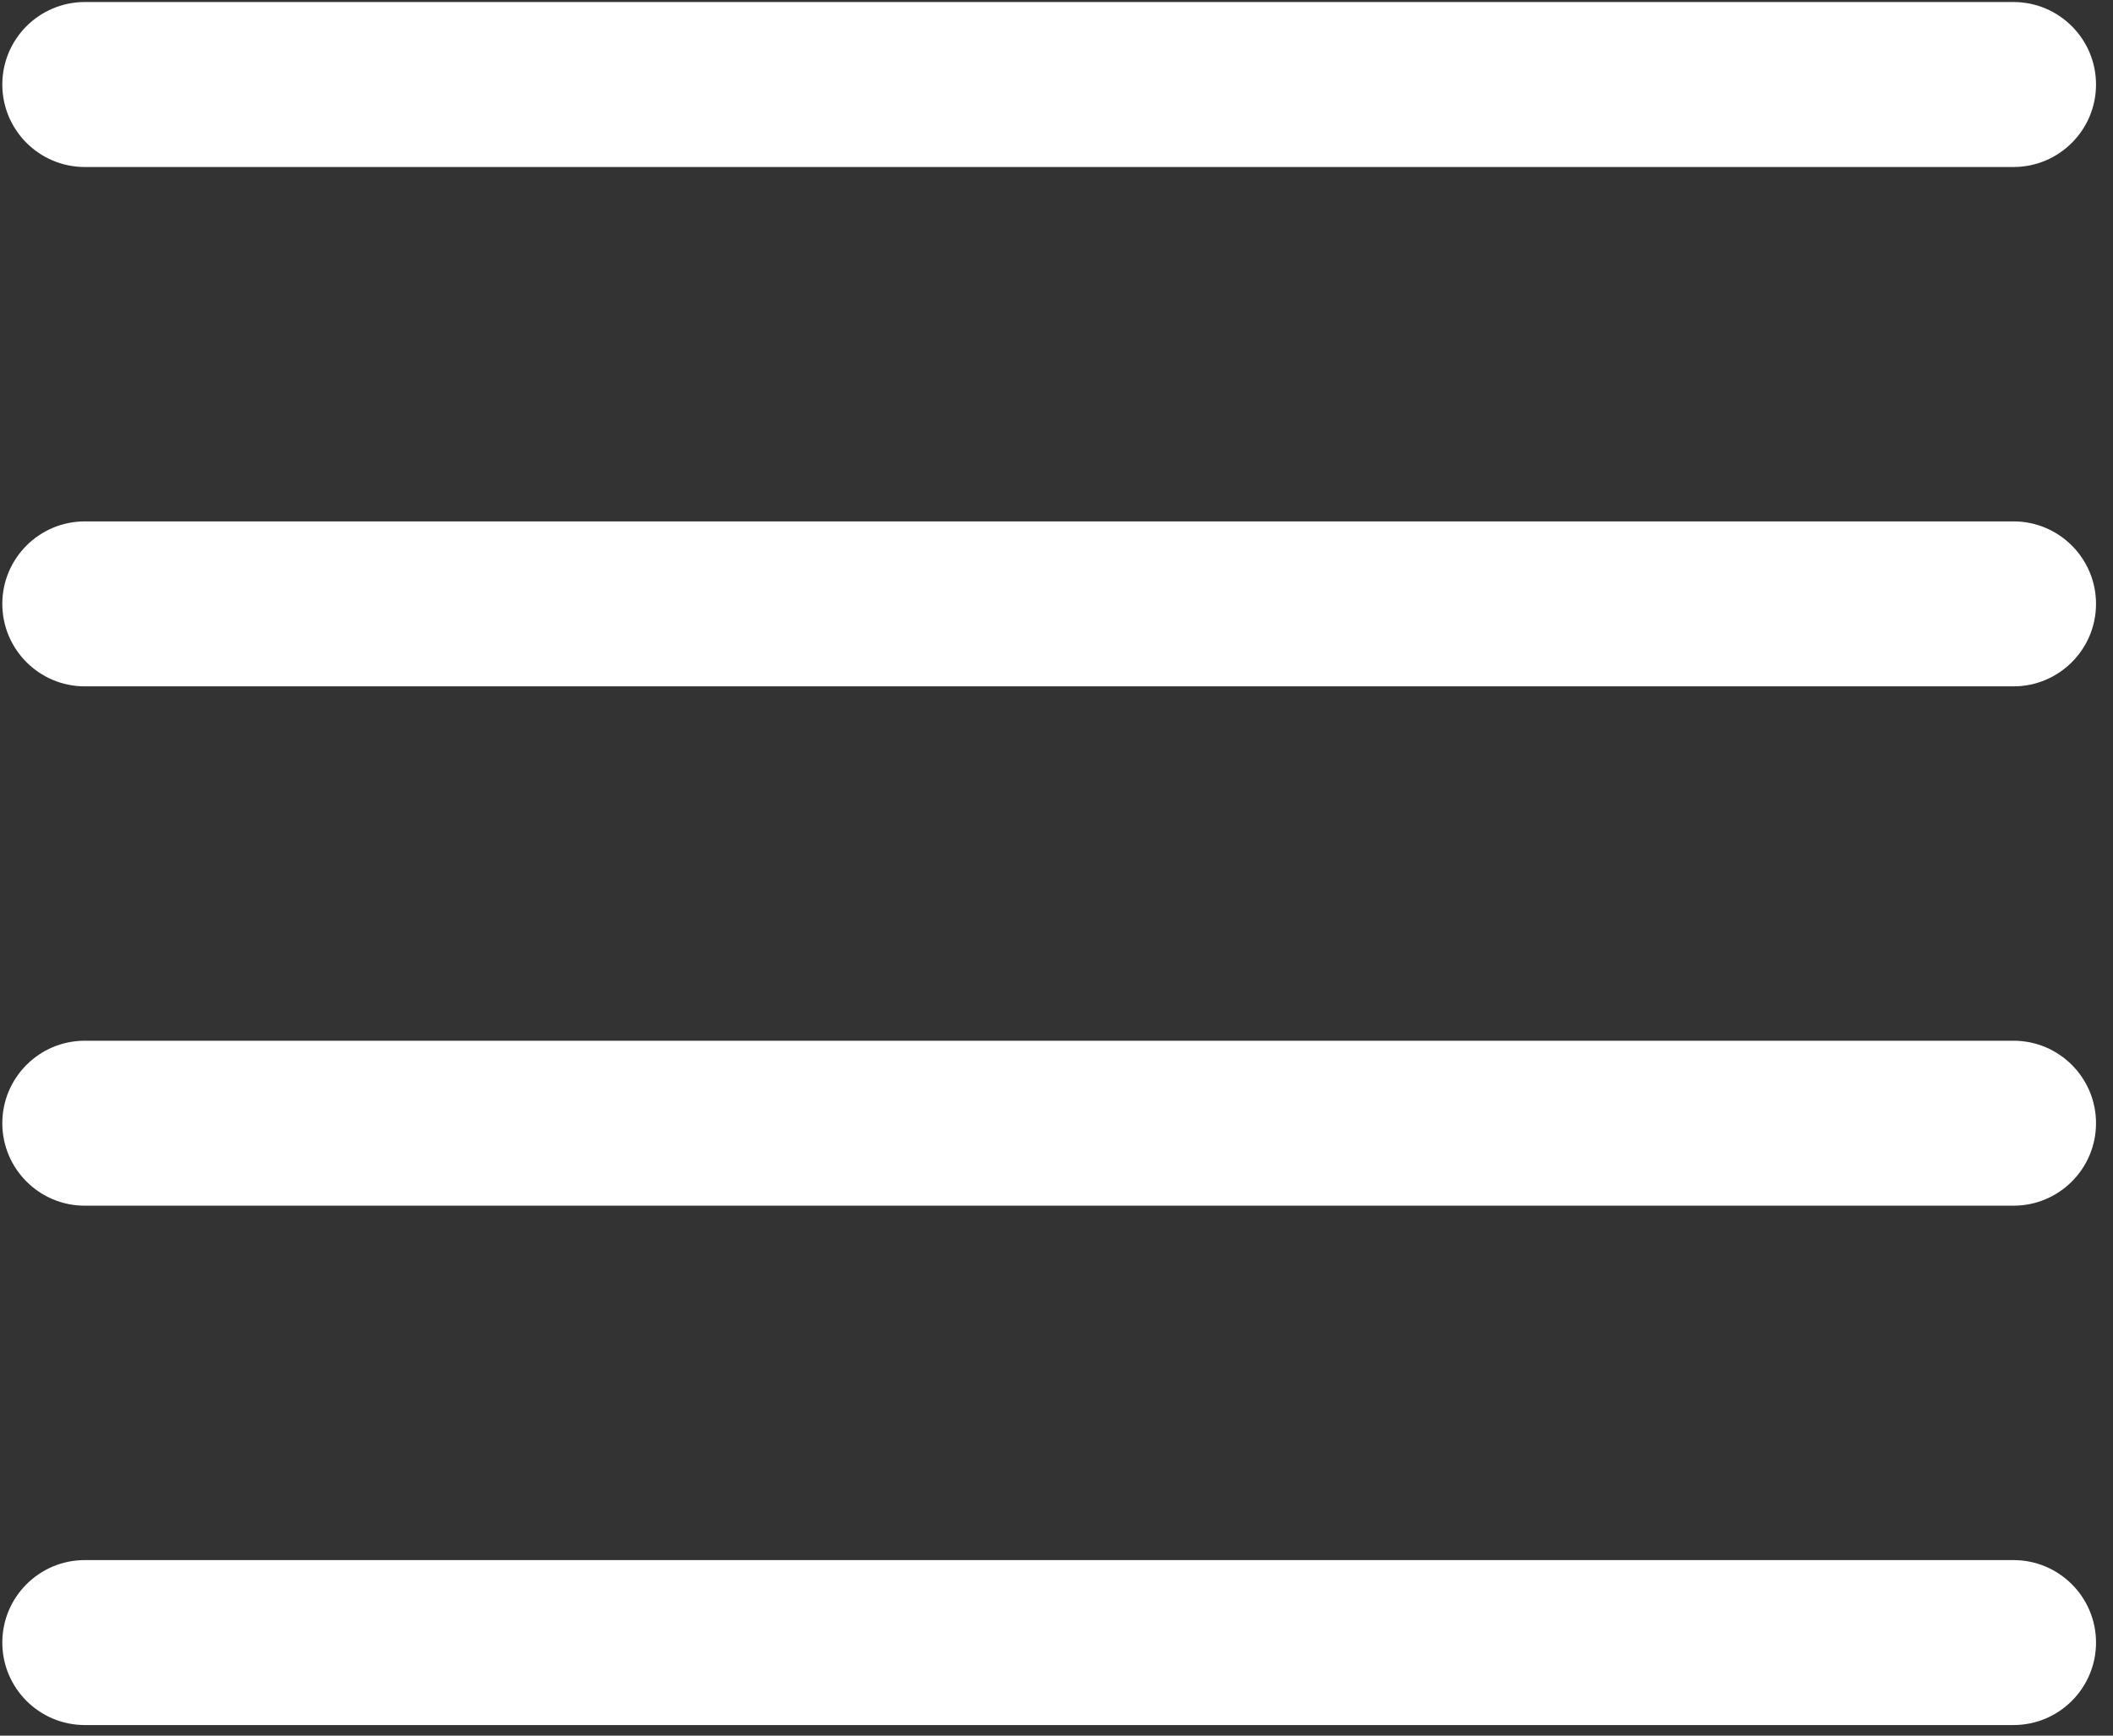
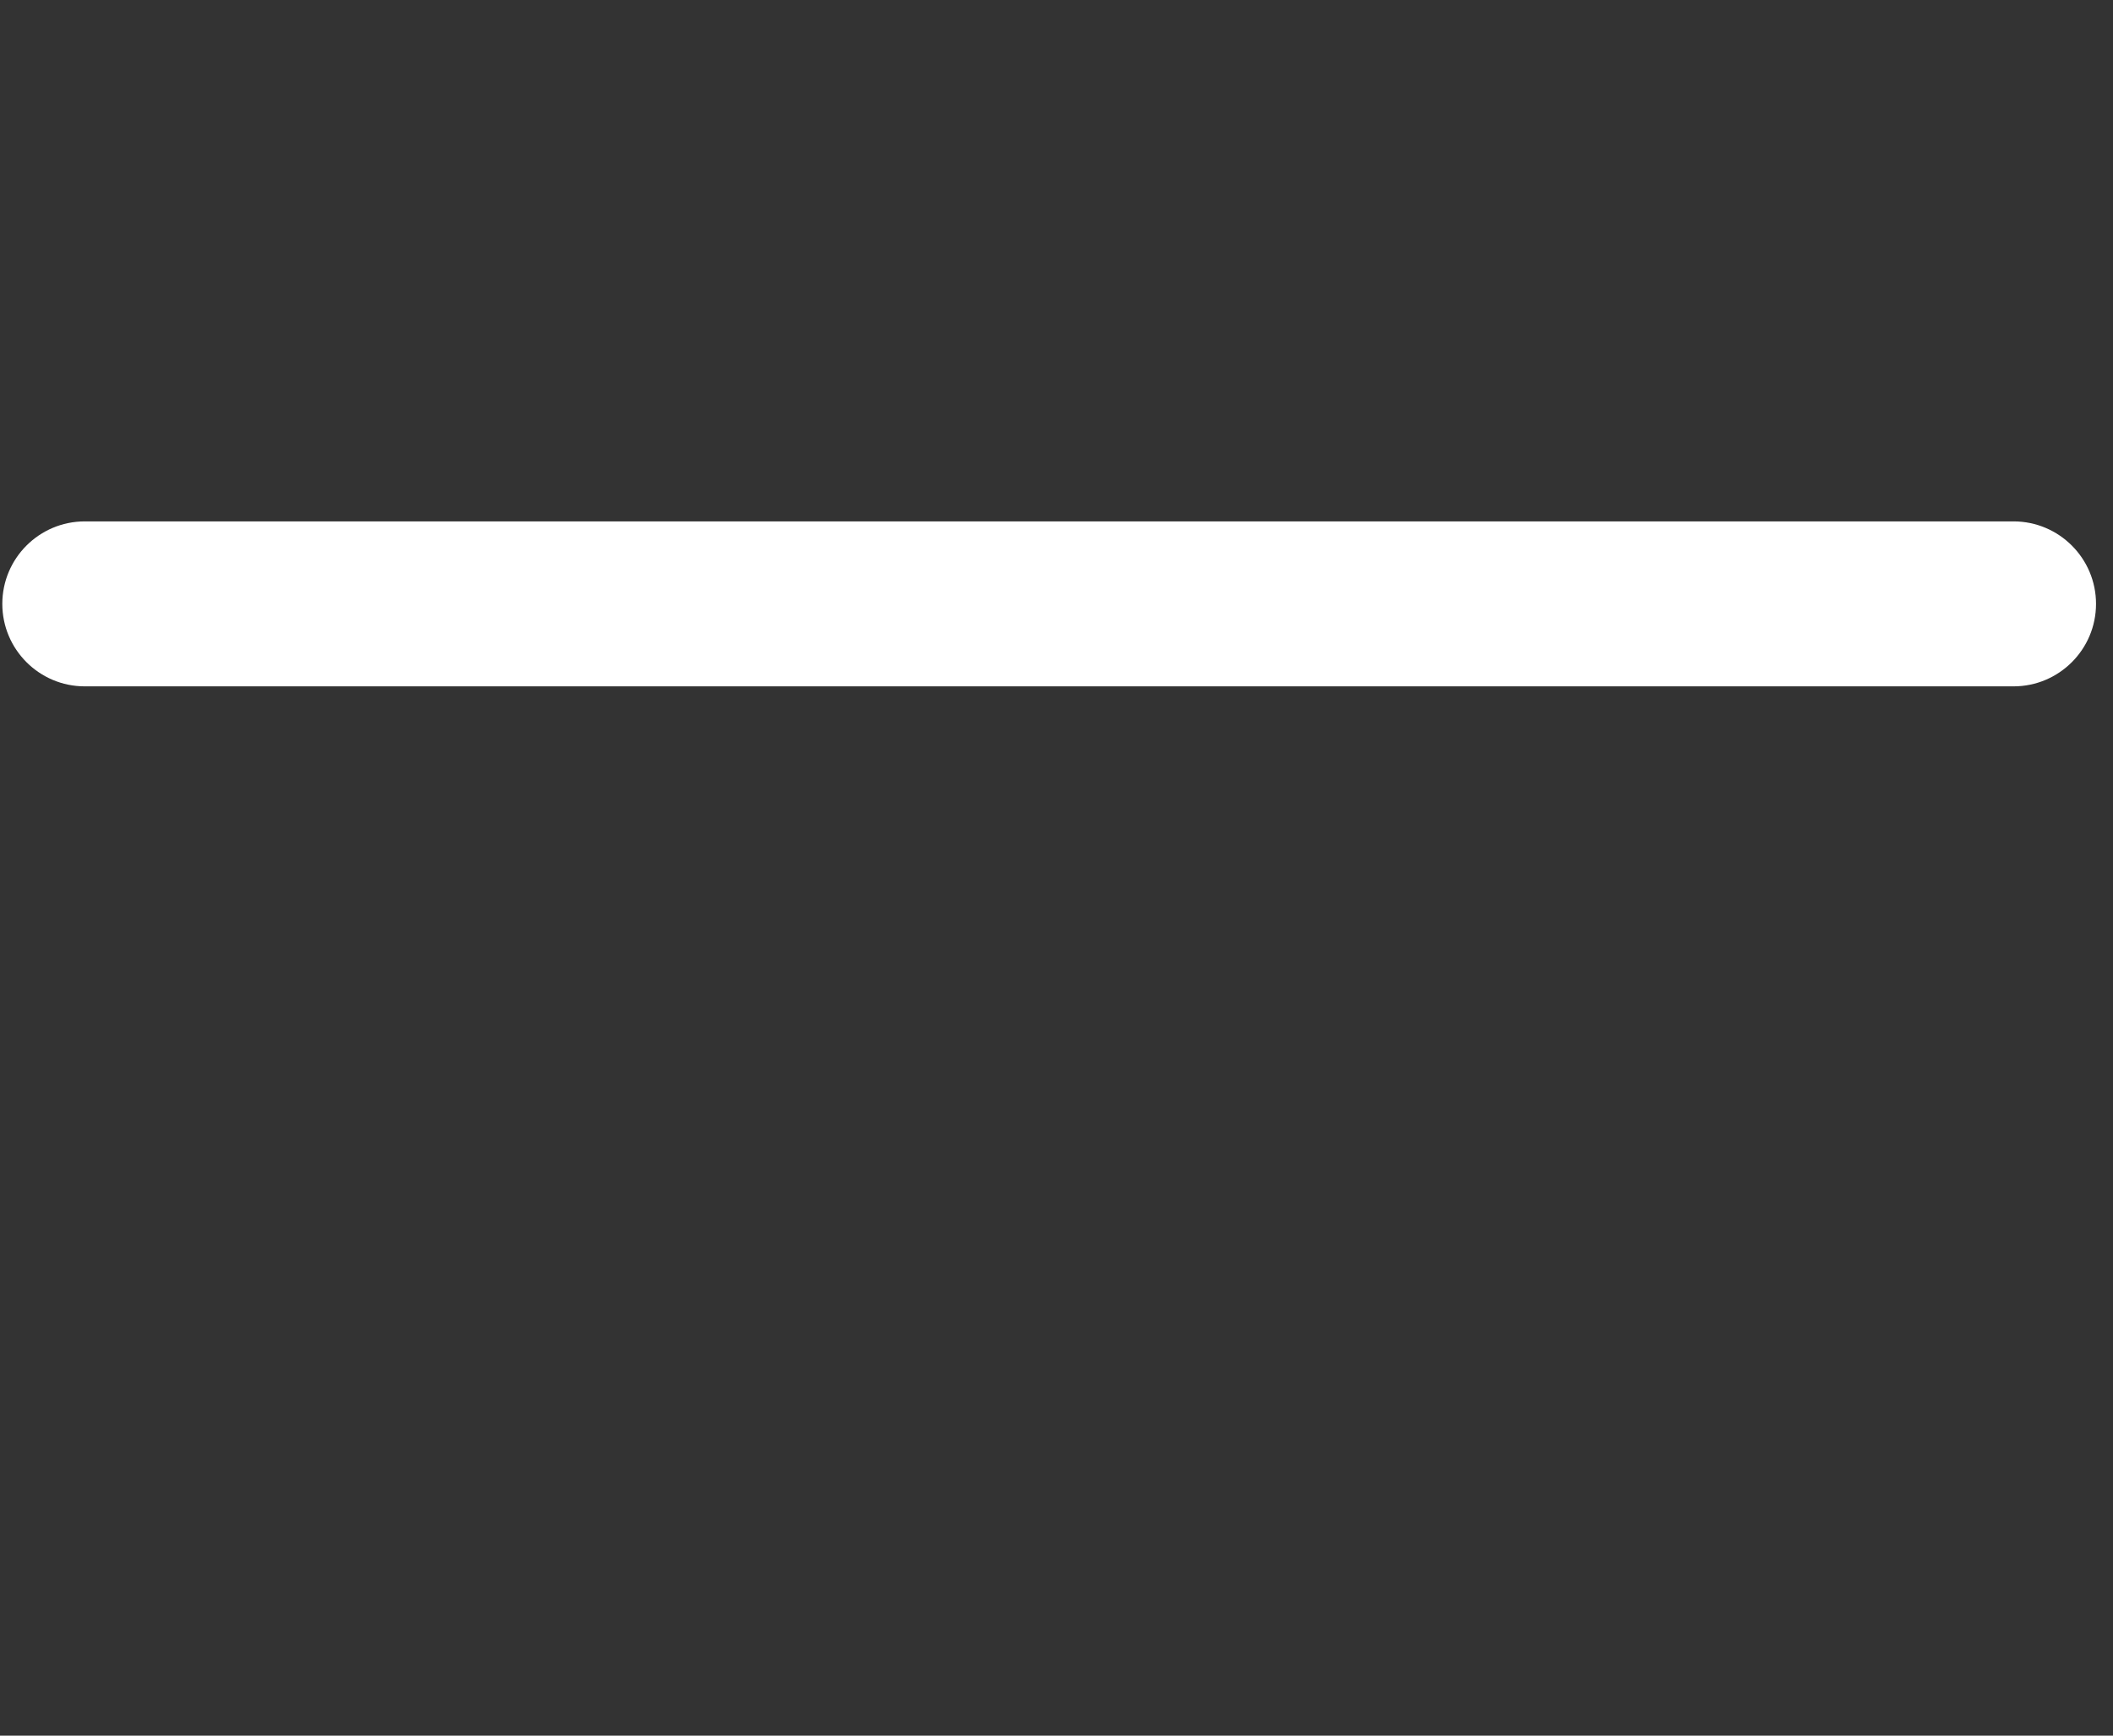
<svg xmlns="http://www.w3.org/2000/svg" width="100%" height="100%" viewBox="0 0 84 69" version="1.1" xml:space="preserve" style="fill-rule:evenodd;clip-rule:evenodd;stroke-linejoin:round;stroke-miterlimit:2;">
  <rect x="0" y="0" width="84" height="69" fill="#333333" stroke="none" />
  <g>
    <path d="M3.371,27.286l76.675,-0c1.809,-0 3.279,-1.47 3.279,-3.279c-0,-1.81 -1.47,-3.279 -3.279,-3.279l-76.675,-0c-1.81,-0 -3.279,1.469 -3.279,3.279c-0,1.809 1.469,3.279 3.279,3.279Z" style="fill:#fff;" />
-     <path d="M3.371,6.639l76.675,0c1.809,0 3.279,-1.469 3.279,-3.279c-0,-1.81 -1.47,-3.279 -3.279,-3.279l-76.675,0c-1.81,0 -3.279,1.469 -3.279,3.279c-0,1.81 1.469,3.279 3.279,3.279Z" style="fill:#fff;" />
-     <path d="M3.371,47.932l76.675,0c1.809,0 3.279,-1.469 3.279,-3.279c-0,-1.81 -1.47,-3.279 -3.279,-3.279l-76.675,0c-1.81,0 -3.279,1.469 -3.279,3.279c-0,1.81 1.469,3.279 3.279,3.279Z" style="fill:#fff;" />
-     <path d="M3.371,68.579l76.675,-0c1.809,-0 3.279,-1.47 3.279,-3.279c-0,-1.81 -1.47,-3.279 -3.279,-3.279l-76.675,-0c-1.81,-0 -3.279,1.469 -3.279,3.279c-0,1.809 1.469,3.279 3.279,3.279Z" style="fill:#fff;" />
  </g>
</svg>